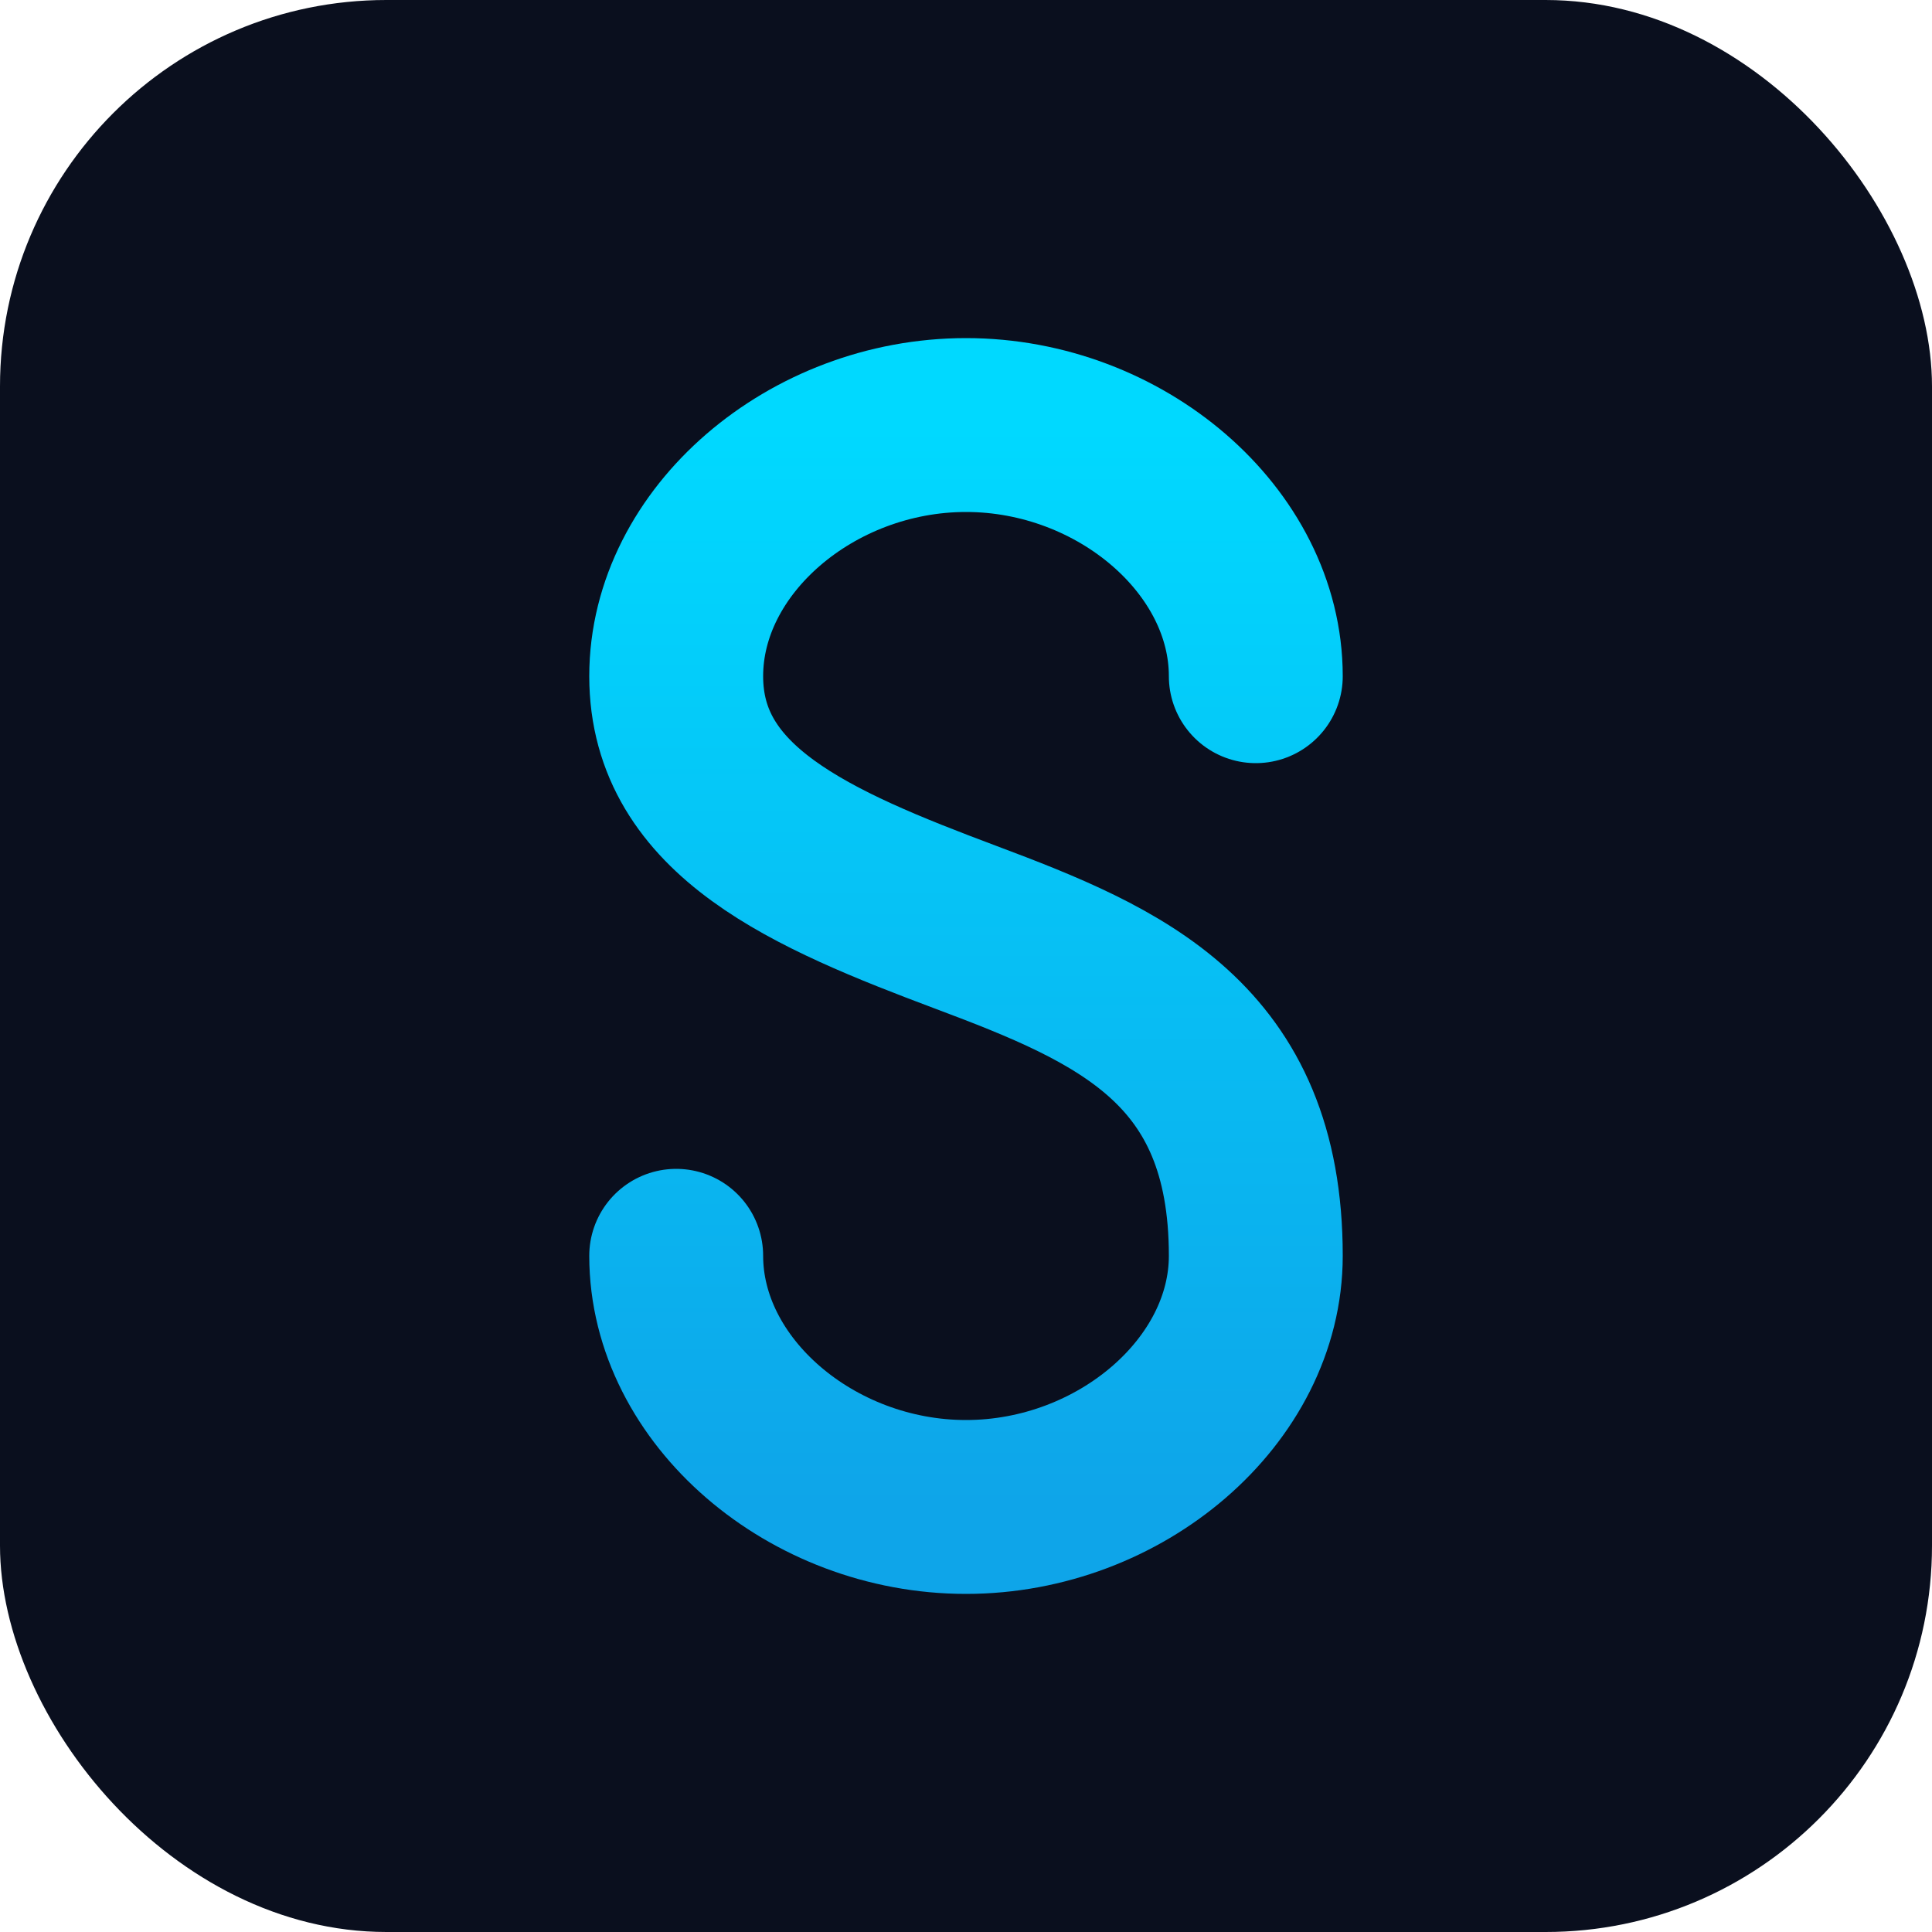
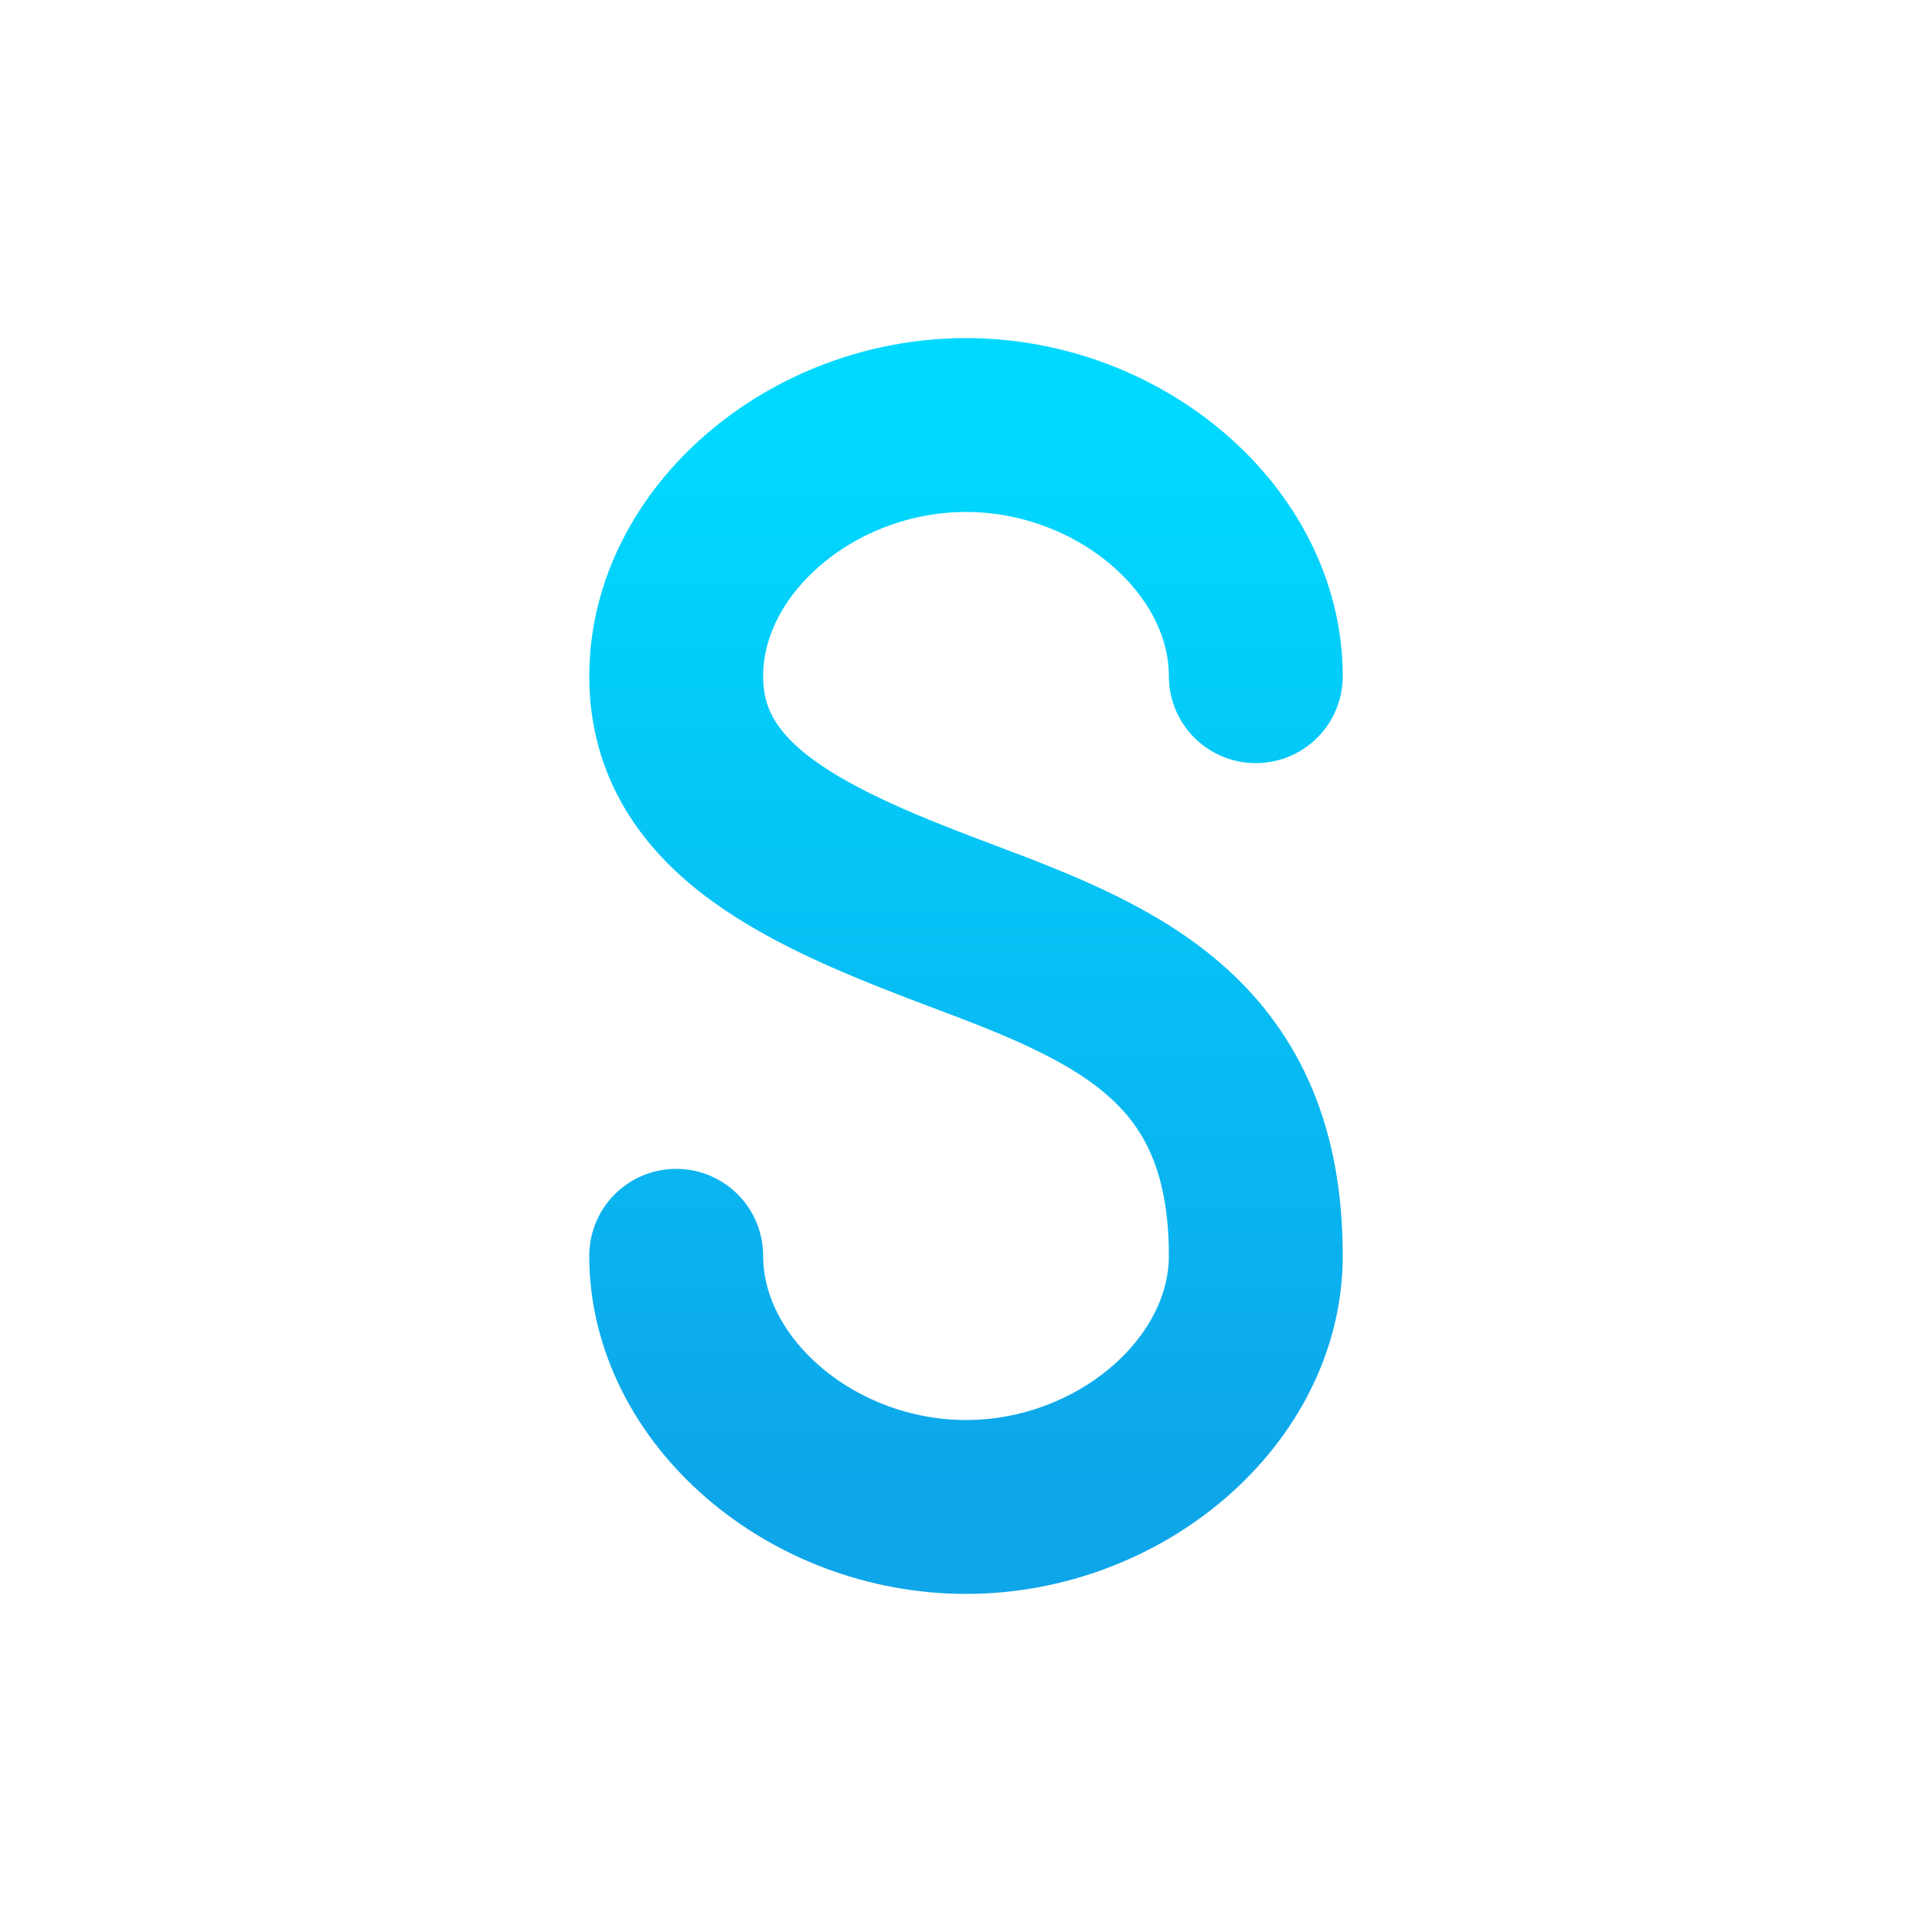
<svg xmlns="http://www.w3.org/2000/svg" viewBox="0 0 100 100">
-   <rect width="100" height="100" fill="#0a0f1e" rx="20" />
  <defs>
    <linearGradient id="sGradient" x1="0%" y1="0%" x2="0%" y2="100%">
      <stop offset="0%" style="stop-color:#00d9ff;stop-opacity:1" />
      <stop offset="100%" style="stop-color:#0ea5e9;stop-opacity:1" />
    </linearGradient>
  </defs>
  <path d="M 65 35 C 65 28 58 22 50 22 C 42 22 35 28 35 35 C 35 42 42 45 50 48 C 58 51 65 54 65 65 C 65 72 58 78 50 78 C 42 78 35 72 35 65" stroke="url(#sGradient)" stroke-width="9" fill="none" stroke-linecap="round" />
</svg>